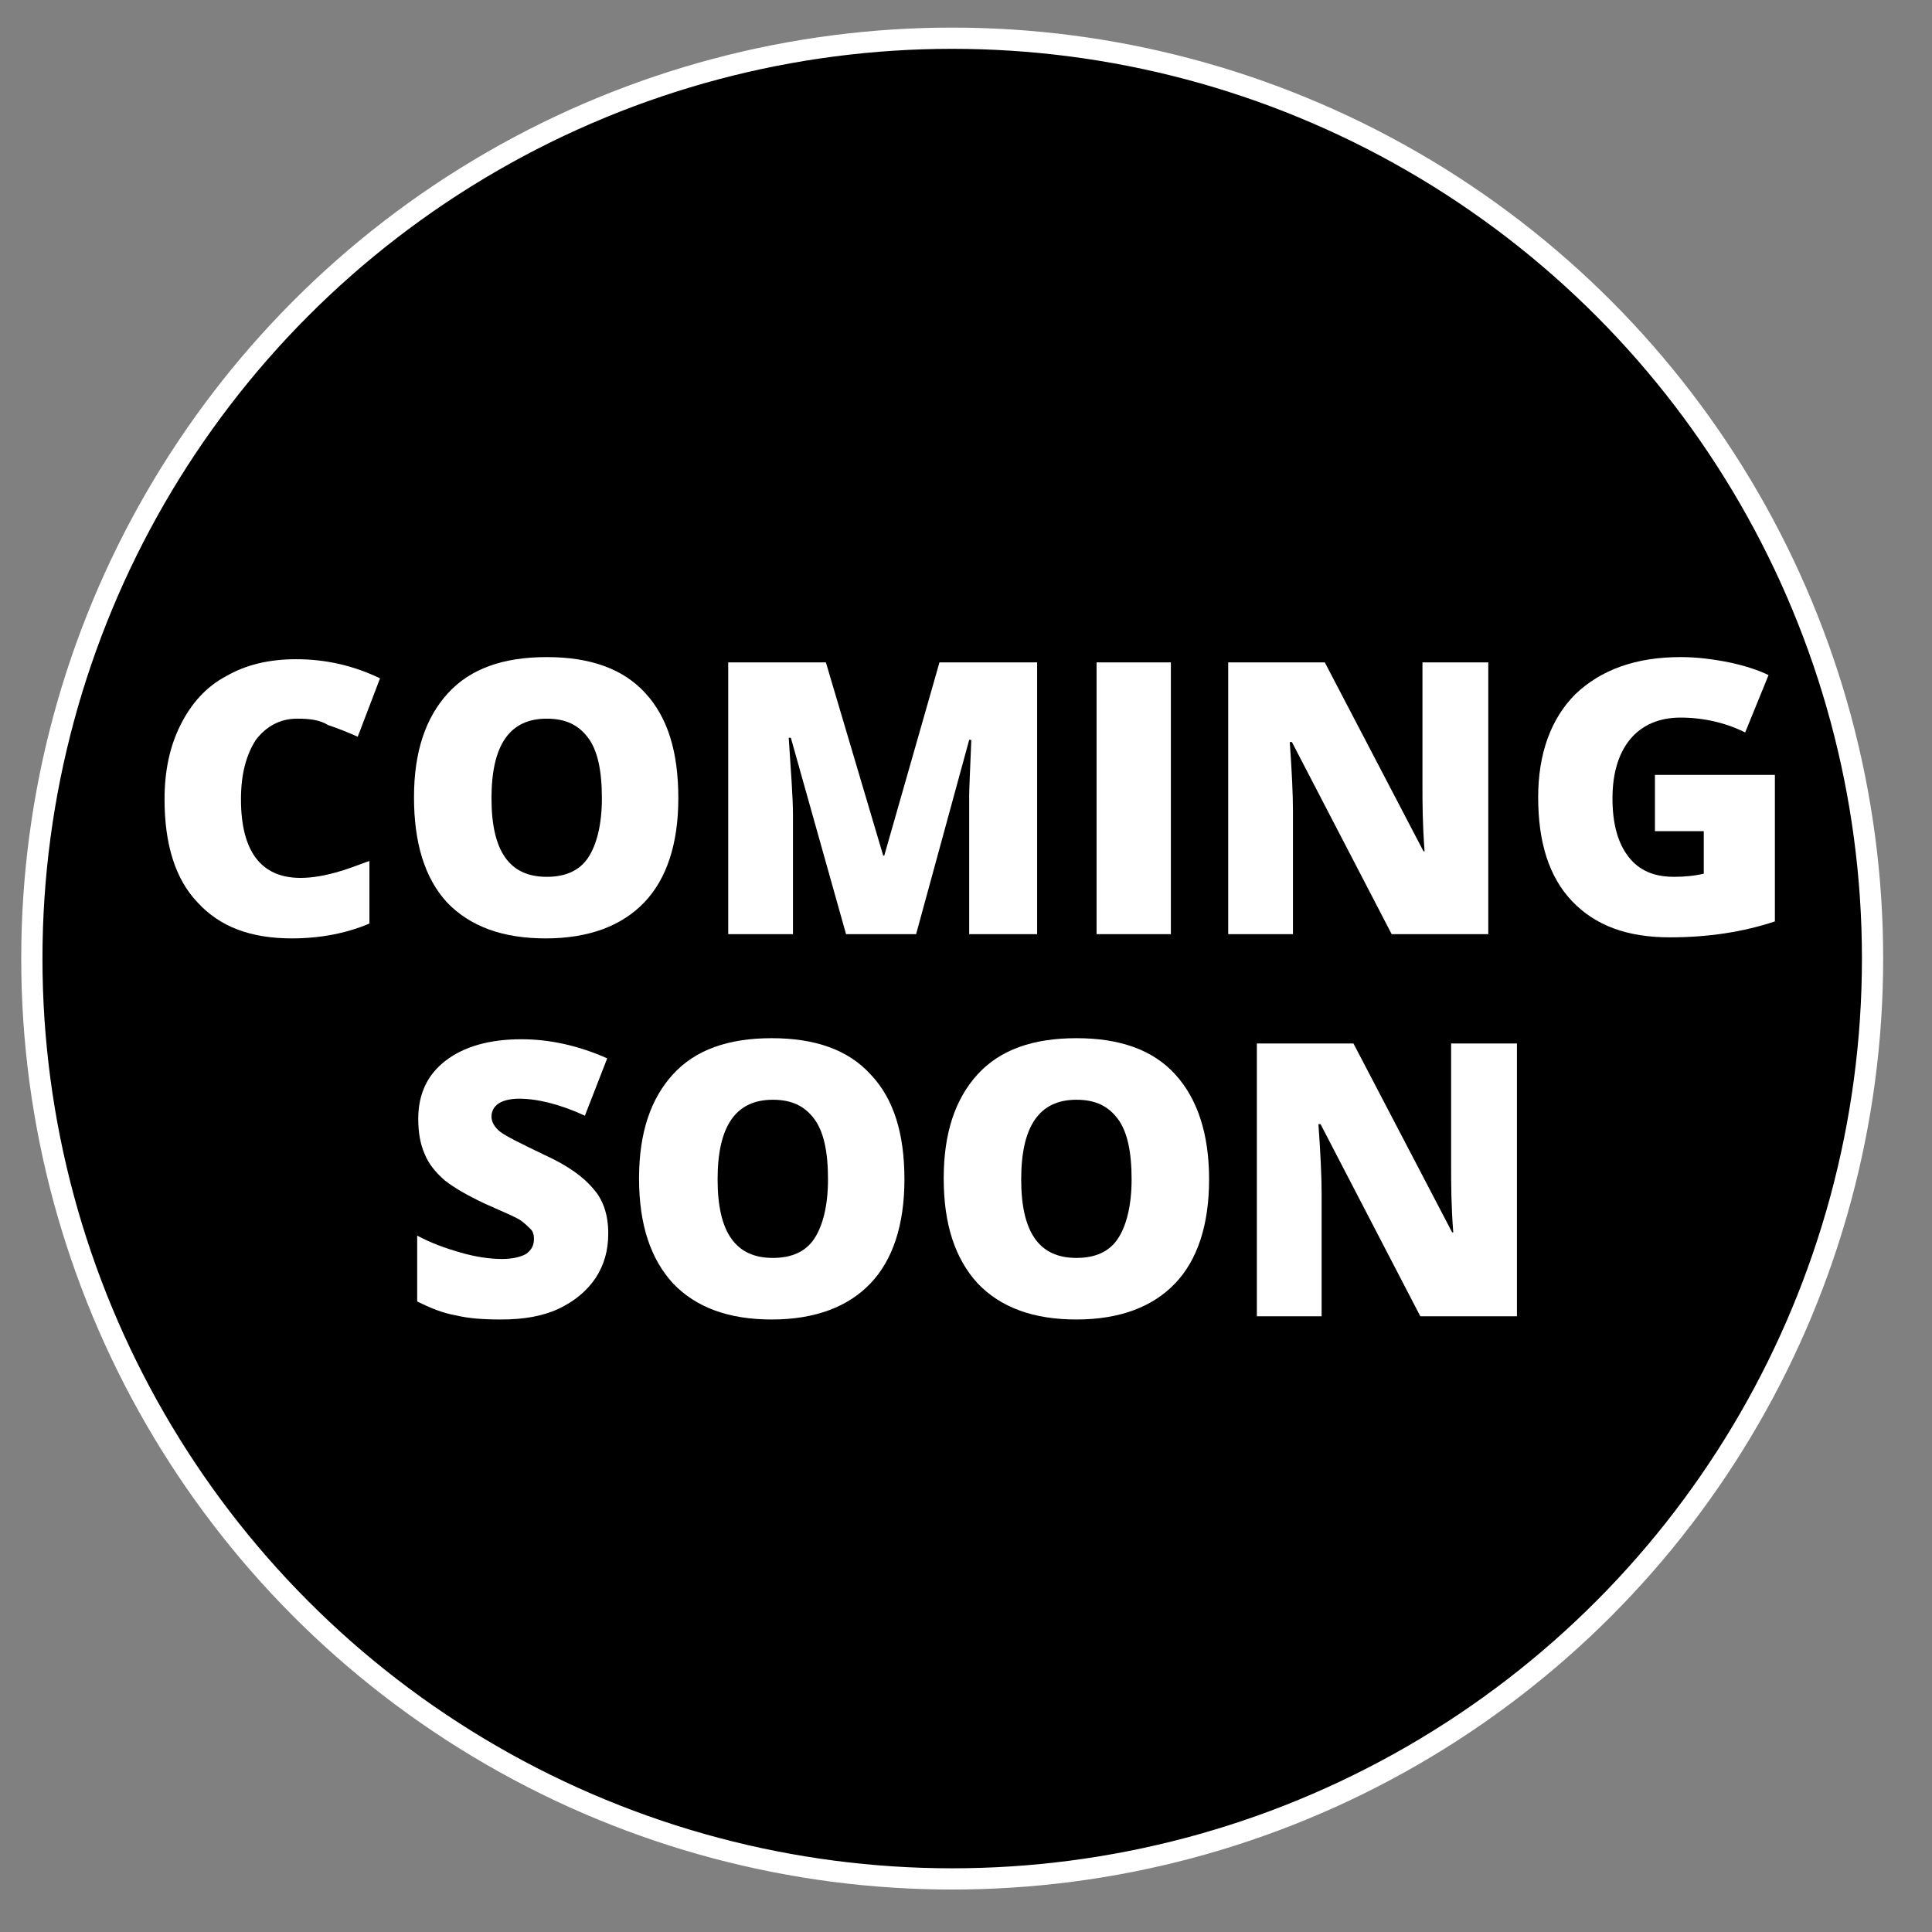
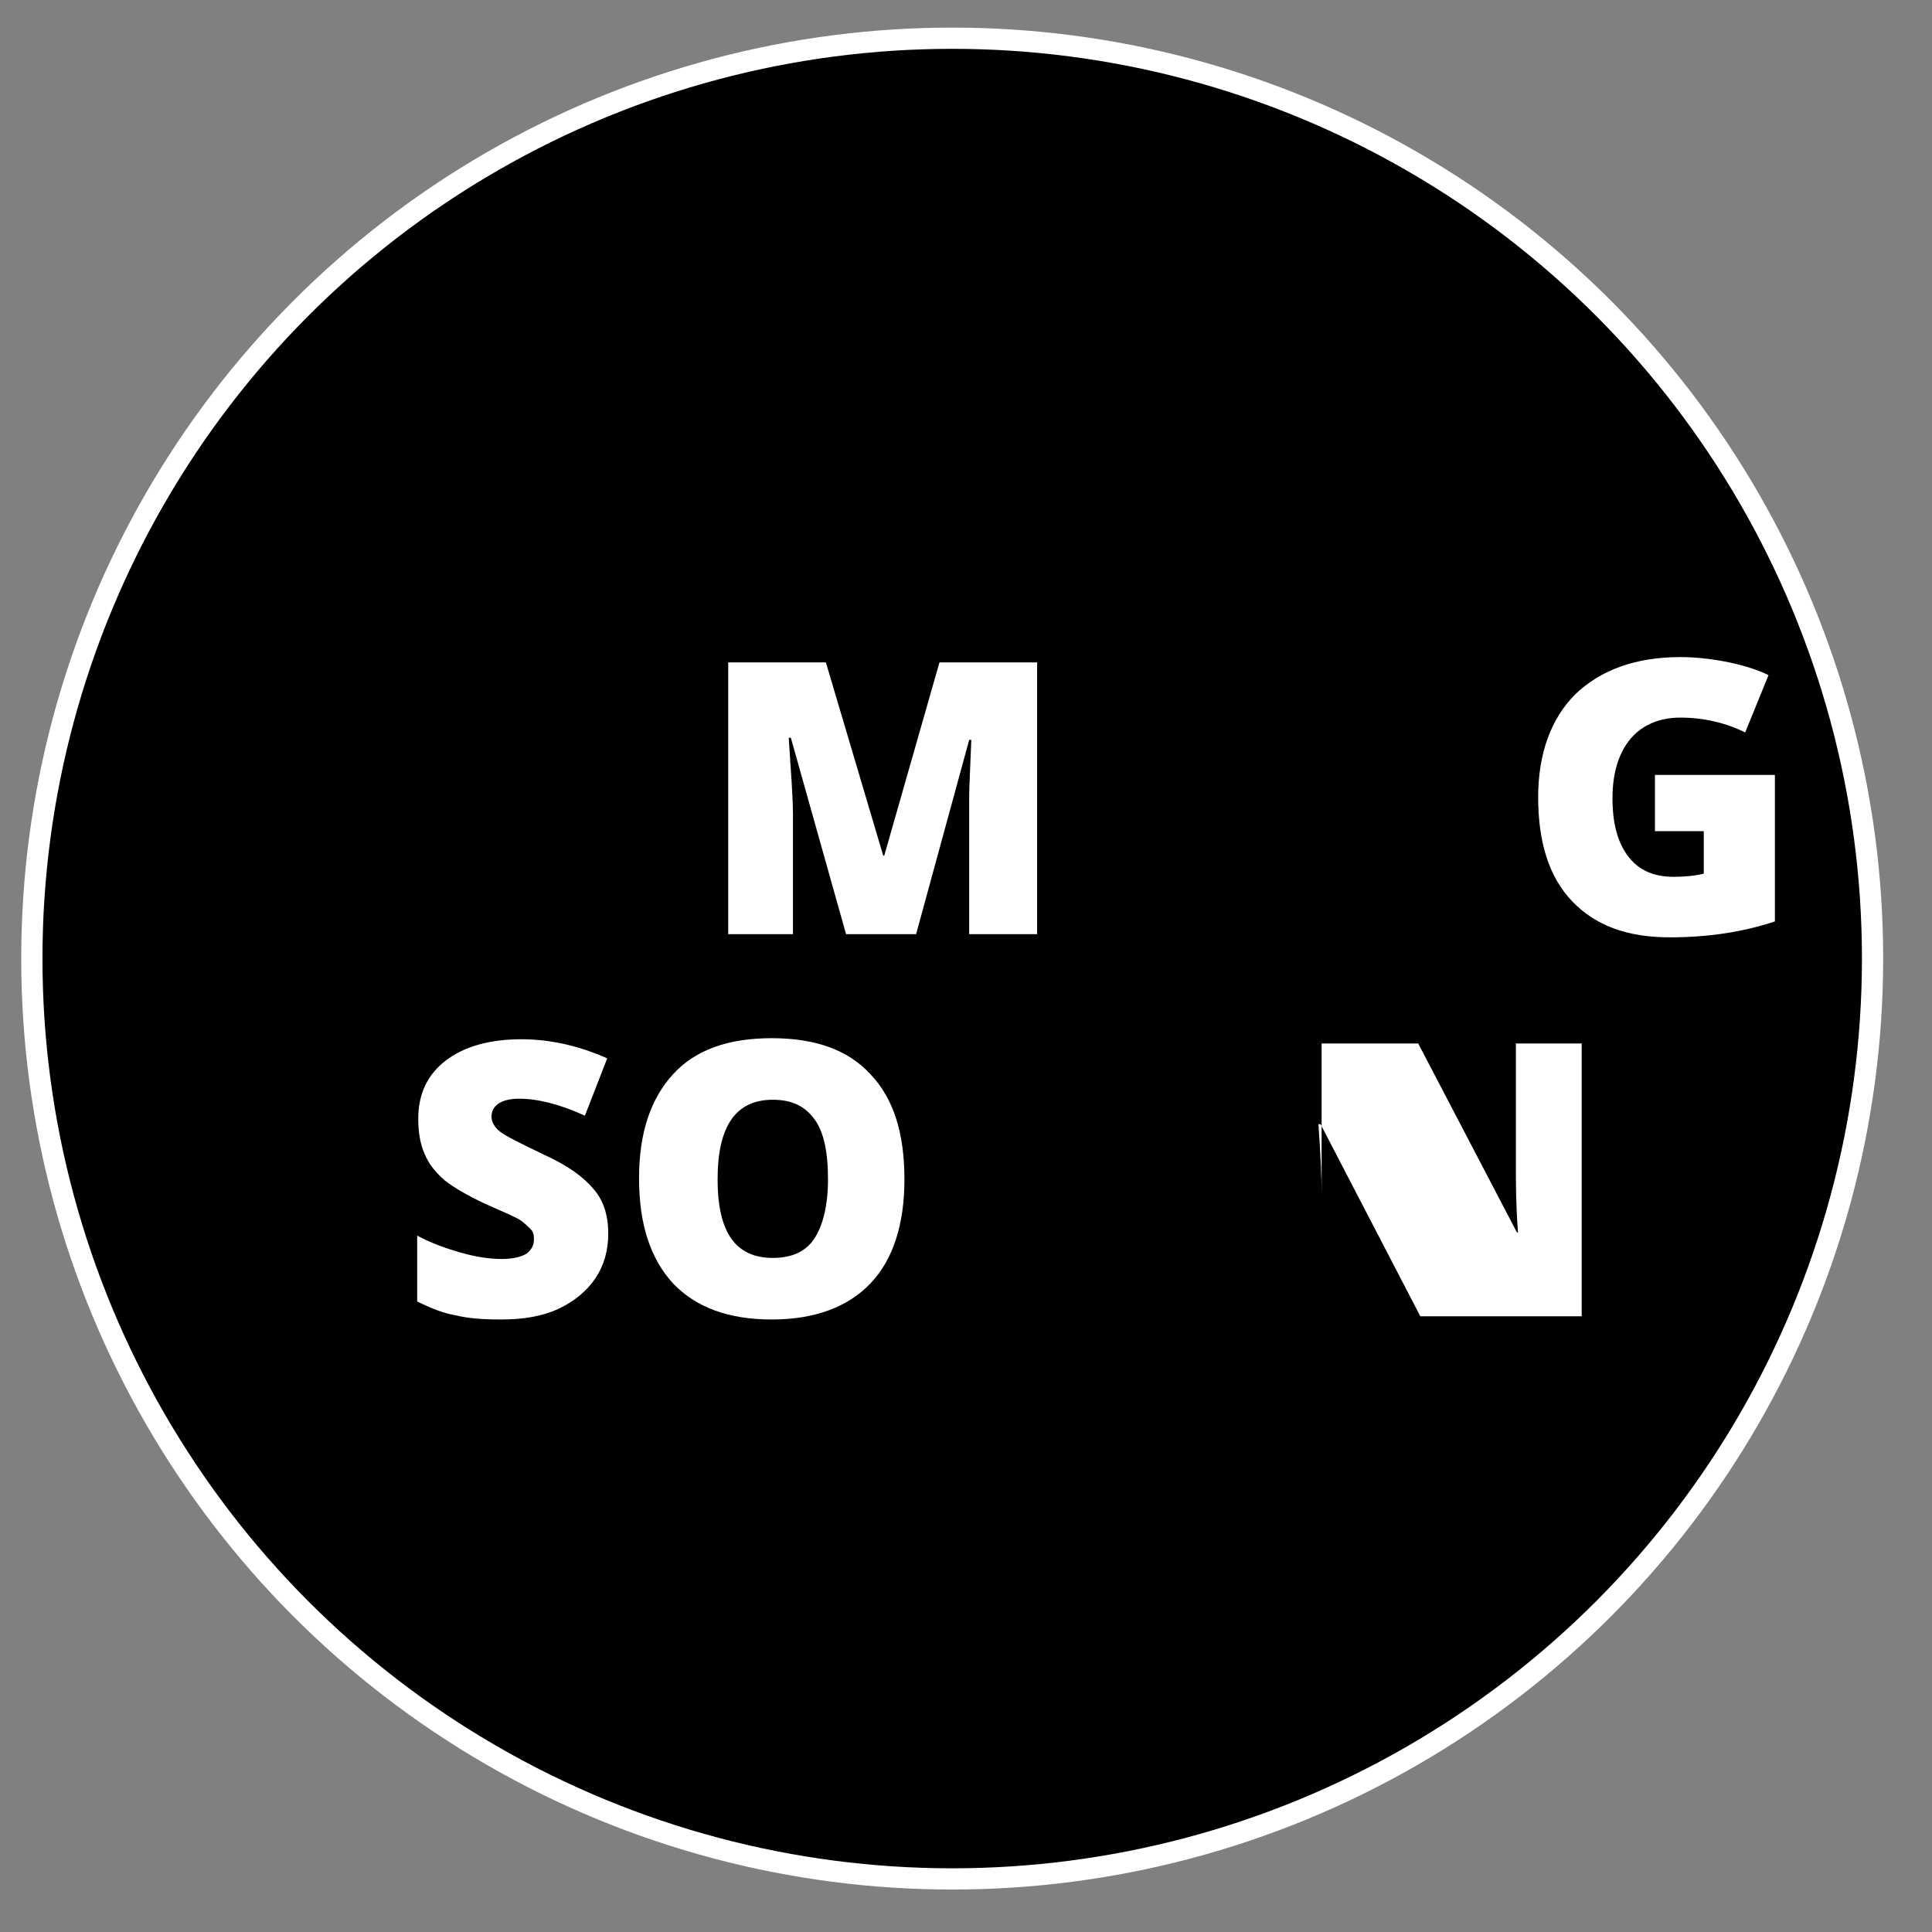
<svg xmlns="http://www.w3.org/2000/svg" version="1.1" id="Layer_1" x="0px" y="0px" viewBox="0 0 182 182" style="enable-background:new 0 0 182 182;" xml:space="preserve">
  <rect x="0" y="0" width="182" height="182" fill="#808080" stroke="none" />
  <style type="text/css">
	.st0{stroke:#FFFFFF;stroke-width:2;stroke-miterlimit:10;}
	.st1{fill:#FFFFFF;}
</style>
  <g>
    <circle class="st0" cx="89.7" cy="90.3" r="86.7" />
    <g>
-       <path class="st1" d="M28,67.7c-1.6,0-2.9,0.7-3.9,2c-0.9,1.4-1.4,3.2-1.4,5.6c0,4.9,1.9,7.4,5.6,7.4c1.1,0,2.2-0.2,3.3-0.5    c1.1-0.3,2.1-0.7,3.2-1.1v5.9c-2.1,0.9-4.6,1.4-7.3,1.4c-3.9,0-6.8-1.1-8.9-3.4c-2.1-2.2-3.1-5.5-3.1-9.7c0-2.7,0.5-5,1.5-7    c1-2,2.4-3.6,4.3-4.6c1.9-1.1,4.1-1.6,6.6-1.6c2.8,0,5.4,0.6,7.9,1.8l-2.1,5.5c-0.9-0.4-1.9-0.8-2.8-1.1    C30.1,67.8,29.1,67.7,28,67.7z" />
-       <path class="st1" d="M63.9,75.2c0,4.3-1.1,7.6-3.2,9.8c-2.1,2.2-5.2,3.4-9.3,3.4c-4,0-7.1-1.1-9.3-3.4C40,82.7,39,79.4,39,75.1    c0-4.3,1.1-7.5,3.2-9.8c2.1-2.3,5.2-3.4,9.3-3.4c4.1,0,7.2,1.1,9.3,3.4C62.9,67.6,63.9,70.8,63.9,75.2z M46.3,75.2    c0,5,1.7,7.4,5.2,7.4c1.8,0,3.1-0.6,3.9-1.8c0.8-1.2,1.3-3.1,1.3-5.6c0-2.6-0.4-4.5-1.3-5.7c-0.9-1.2-2.1-1.8-3.9-1.8    C48,67.7,46.3,70.2,46.3,75.2z" />
      <path class="st1" d="M79.7,88l-5.2-18.5h-0.2c0.2,3.1,0.4,5.6,0.4,7.3V88h-6.1V62.4h9.2l5.4,18.2h0.1l5.2-18.2h9.2V88h-6.4V76.8    c0-0.6,0-1.2,0-1.9c0-0.7,0.1-2.5,0.2-5.2h-0.2L86.3,88H79.7z" />
-       <path class="st1" d="M103.3,88V62.4h7V88H103.3z" />
-       <path class="st1" d="M140.2,88h-9.1l-9.4-18.1h-0.2c0.2,2.8,0.3,5,0.3,6.5V88h-6.1V62.4h9.1l9.3,17.8h0.1    c-0.2-2.6-0.2-4.7-0.2-6.2V62.4h6.2V88z" />
      <path class="st1" d="M156.1,73h11.1v13.8c-3,1-6.3,1.5-9.9,1.5c-4,0-7-1.1-9.2-3.4c-2.2-2.3-3.2-5.6-3.2-9.8    c0-4.1,1.2-7.4,3.5-9.7c2.4-2.3,5.7-3.5,9.9-3.5c1.6,0,3.1,0.2,4.6,0.5c1.4,0.3,2.7,0.7,3.7,1.2l-2.2,5.4    c-1.8-0.9-3.9-1.4-6.1-1.4c-2,0-3.6,0.7-4.7,2s-1.7,3.2-1.7,5.6c0,2.4,0.5,4.2,1.5,5.5c1,1.3,2.4,1.9,4.3,1.9c1,0,2-0.1,2.8-0.3    v-4h-4.6V73z" />
      <path class="st1" d="M57.3,116.2c0,1.6-0.4,3-1.2,4.2c-0.8,1.2-2,2.2-3.5,2.9c-1.5,0.7-3.3,1-5.4,1c-1.7,0-3.1-0.1-4.3-0.4    c-1.2-0.2-2.4-0.7-3.6-1.3v-6.2c1.3,0.7,2.7,1.2,4.1,1.6c1.4,0.4,2.7,0.6,3.9,0.6c1,0,1.8-0.2,2.3-0.5c0.5-0.4,0.7-0.8,0.7-1.4    c0-0.4-0.1-0.7-0.3-0.9s-0.5-0.5-0.9-0.8c-0.4-0.3-1.6-0.8-3.4-1.6c-1.7-0.8-2.9-1.5-3.8-2.2c-0.8-0.7-1.5-1.5-1.9-2.5    c-0.4-0.9-0.6-2-0.6-3.3c0-2.4,0.9-4.2,2.6-5.5c1.7-1.3,4.1-2,7.1-2c2.7,0,5.4,0.6,8.1,1.8l-2.1,5.4c-2.4-1.1-4.5-1.6-6.2-1.6    c-0.9,0-1.6,0.2-2,0.5c-0.4,0.3-0.6,0.7-0.6,1.2c0,0.5,0.3,1,0.8,1.4c0.5,0.4,1.9,1.1,4.2,2.2c2.2,1,3.7,2.1,4.6,3.2    C56.8,113,57.3,114.4,57.3,116.2z" />
      <path class="st1" d="M85.2,111.1c0,4.3-1.1,7.6-3.2,9.8c-2.1,2.2-5.2,3.4-9.3,3.4c-4,0-7.1-1.1-9.3-3.4c-2.1-2.3-3.2-5.5-3.2-9.9    c0-4.3,1.1-7.5,3.2-9.8c2.1-2.3,5.2-3.4,9.3-3.4c4.1,0,7.2,1.1,9.3,3.4C84.2,103.5,85.2,106.8,85.2,111.1z M67.6,111.1    c0,5,1.7,7.4,5.2,7.4c1.8,0,3.1-0.6,3.9-1.8c0.8-1.2,1.3-3.1,1.3-5.6c0-2.6-0.4-4.5-1.3-5.7c-0.9-1.2-2.1-1.8-3.9-1.8    C69.3,103.6,67.6,106.1,67.6,111.1z" />
-       <path class="st1" d="M113.9,111.1c0,4.3-1.1,7.6-3.2,9.8c-2.1,2.2-5.2,3.4-9.3,3.4c-4,0-7.1-1.1-9.3-3.4c-2.1-2.3-3.2-5.5-3.2-9.9    c0-4.3,1.1-7.5,3.2-9.8c2.1-2.3,5.2-3.4,9.3-3.4c4.1,0,7.2,1.1,9.3,3.4C112.8,103.5,113.9,106.8,113.9,111.1z M96.2,111.1    c0,5,1.7,7.4,5.2,7.4c1.8,0,3.1-0.6,3.9-1.8c0.8-1.2,1.3-3.1,1.3-5.6c0-2.6-0.4-4.5-1.3-5.7c-0.9-1.2-2.1-1.8-3.9-1.8    C97.9,103.6,96.2,106.1,96.2,111.1z" />
-       <path class="st1" d="M142.9,124h-9.1l-9.4-18.1h-0.2c0.2,2.8,0.3,5,0.3,6.5V124h-6.1V98.3h9.1l9.3,17.8h0.1    c-0.2-2.6-0.2-4.7-0.2-6.2V98.3h6.2V124z" />
+       <path class="st1" d="M142.9,124h-9.1l-9.4-18.1h-0.2c0.2,2.8,0.3,5,0.3,6.5V124V98.3h9.1l9.3,17.8h0.1    c-0.2-2.6-0.2-4.7-0.2-6.2V98.3h6.2V124z" />
    </g>
  </g>
</svg>